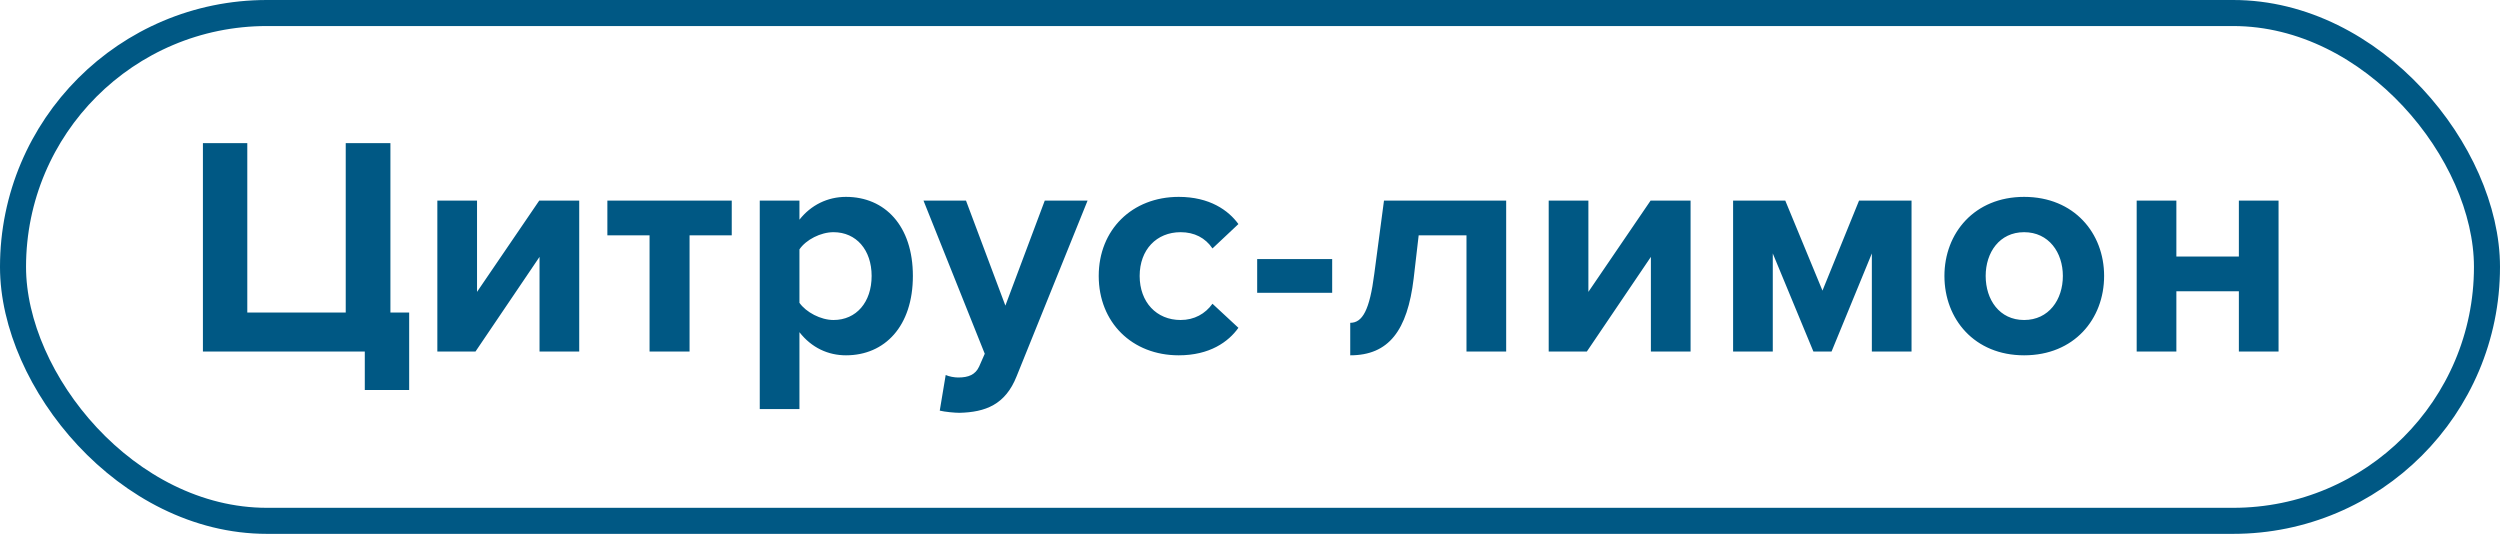
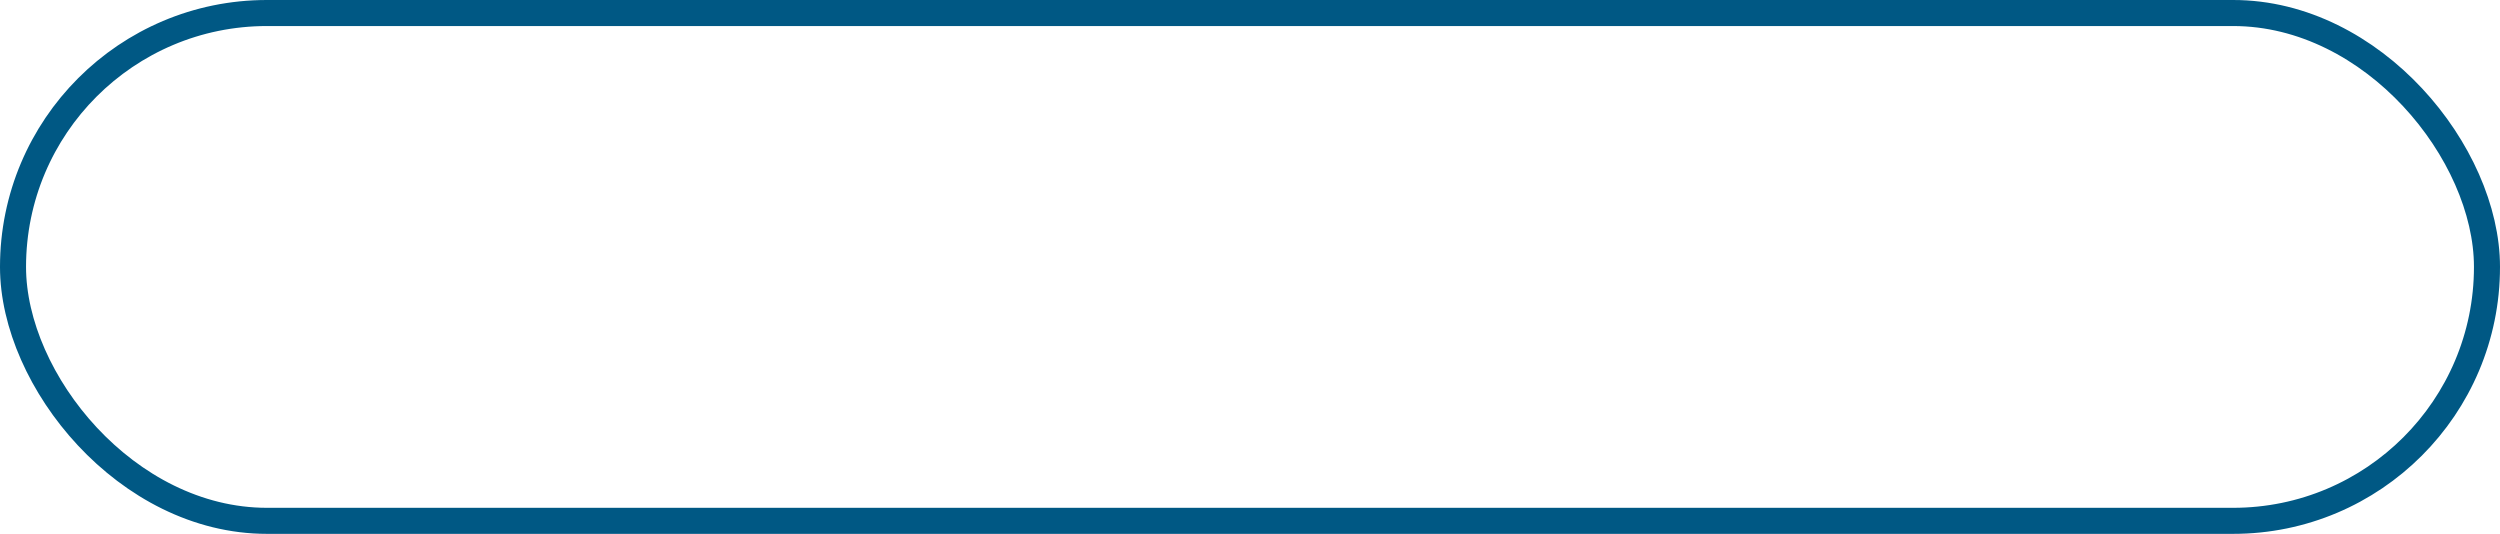
<svg xmlns="http://www.w3.org/2000/svg" width="192" height="41" viewBox="0 0 192 41" fill="none">
  <rect x="1" y="1" width="190" height="39" rx="19.5" stroke="#005884" stroke-width="2" />
-   <path d="M28.016 29.952V27H15.584V10.992H18.992V24H26.552V10.992H29.984V24H31.424V29.952H28.016ZM36.516 27H33.588V15.408H36.636V22.416L41.412 15.408H44.484V27H41.436V19.728L36.516 27ZM52.958 27H49.886V18.072H46.646V15.408H56.198V18.072H52.958V27ZM64.973 27.288C63.605 27.288 62.333 26.712 61.397 25.512V31.416H58.349V15.408H61.397V16.872C62.285 15.744 63.557 15.12 64.973 15.12C67.949 15.12 70.109 17.328 70.109 21.192C70.109 25.056 67.949 27.288 64.973 27.288ZM64.013 24.576C65.765 24.576 66.941 23.208 66.941 21.192C66.941 19.2 65.765 17.832 64.013 17.832C63.029 17.832 61.901 18.408 61.397 19.152V23.256C61.901 23.976 63.029 24.576 64.013 24.576ZM72.173 31.536L72.629 28.8C72.893 28.92 73.301 28.992 73.589 28.992C74.381 28.992 74.909 28.776 75.197 28.152L75.629 27.168L70.925 15.408H74.189L77.213 23.472L80.237 15.408H83.525L78.077 28.896C77.213 31.08 75.677 31.656 73.685 31.704C73.325 31.704 72.557 31.632 72.173 31.536ZM90.526 27.288C86.95 27.288 84.382 24.768 84.382 21.192C84.382 17.64 86.95 15.12 90.526 15.12C92.902 15.12 94.342 16.152 95.11 17.208L93.118 19.08C92.566 18.264 91.726 17.832 90.67 17.832C88.822 17.832 87.526 19.176 87.526 21.192C87.526 23.208 88.822 24.576 90.67 24.576C91.726 24.576 92.566 24.096 93.118 23.328L95.11 25.176C94.342 26.256 92.902 27.288 90.526 27.288ZM102.311 22.488H96.551V19.896H102.311V22.488ZM103.698 27.288V24.792C104.634 24.792 105.186 23.832 105.546 21.024L106.29 15.408H115.674V27H112.626V18.072H108.954L108.57 21.384C108.09 25.392 106.65 27.288 103.698 27.288ZM121.868 27H118.94V15.408H121.988V22.416L126.764 15.408H129.836V27H126.788V19.728L121.868 27ZM146.806 27H143.758V19.464L140.662 27H139.27L136.15 19.464V27H133.102V15.408H137.11L139.966 22.32L142.774 15.408H146.806V27ZM155.452 27.288C151.636 27.288 149.332 24.504 149.332 21.192C149.332 17.904 151.636 15.12 155.452 15.12C159.292 15.12 161.596 17.904 161.596 21.192C161.596 24.504 159.292 27.288 155.452 27.288ZM155.452 24.576C157.348 24.576 158.428 23.016 158.428 21.192C158.428 19.392 157.348 17.832 155.452 17.832C153.556 17.832 152.5 19.392 152.5 21.192C152.5 23.016 153.556 24.576 155.452 24.576ZM167.145 27H164.097V15.408H167.145V19.704H171.945V15.408H174.993V27H171.945V22.368H167.145V27Z" fill="#005884" />
</svg>